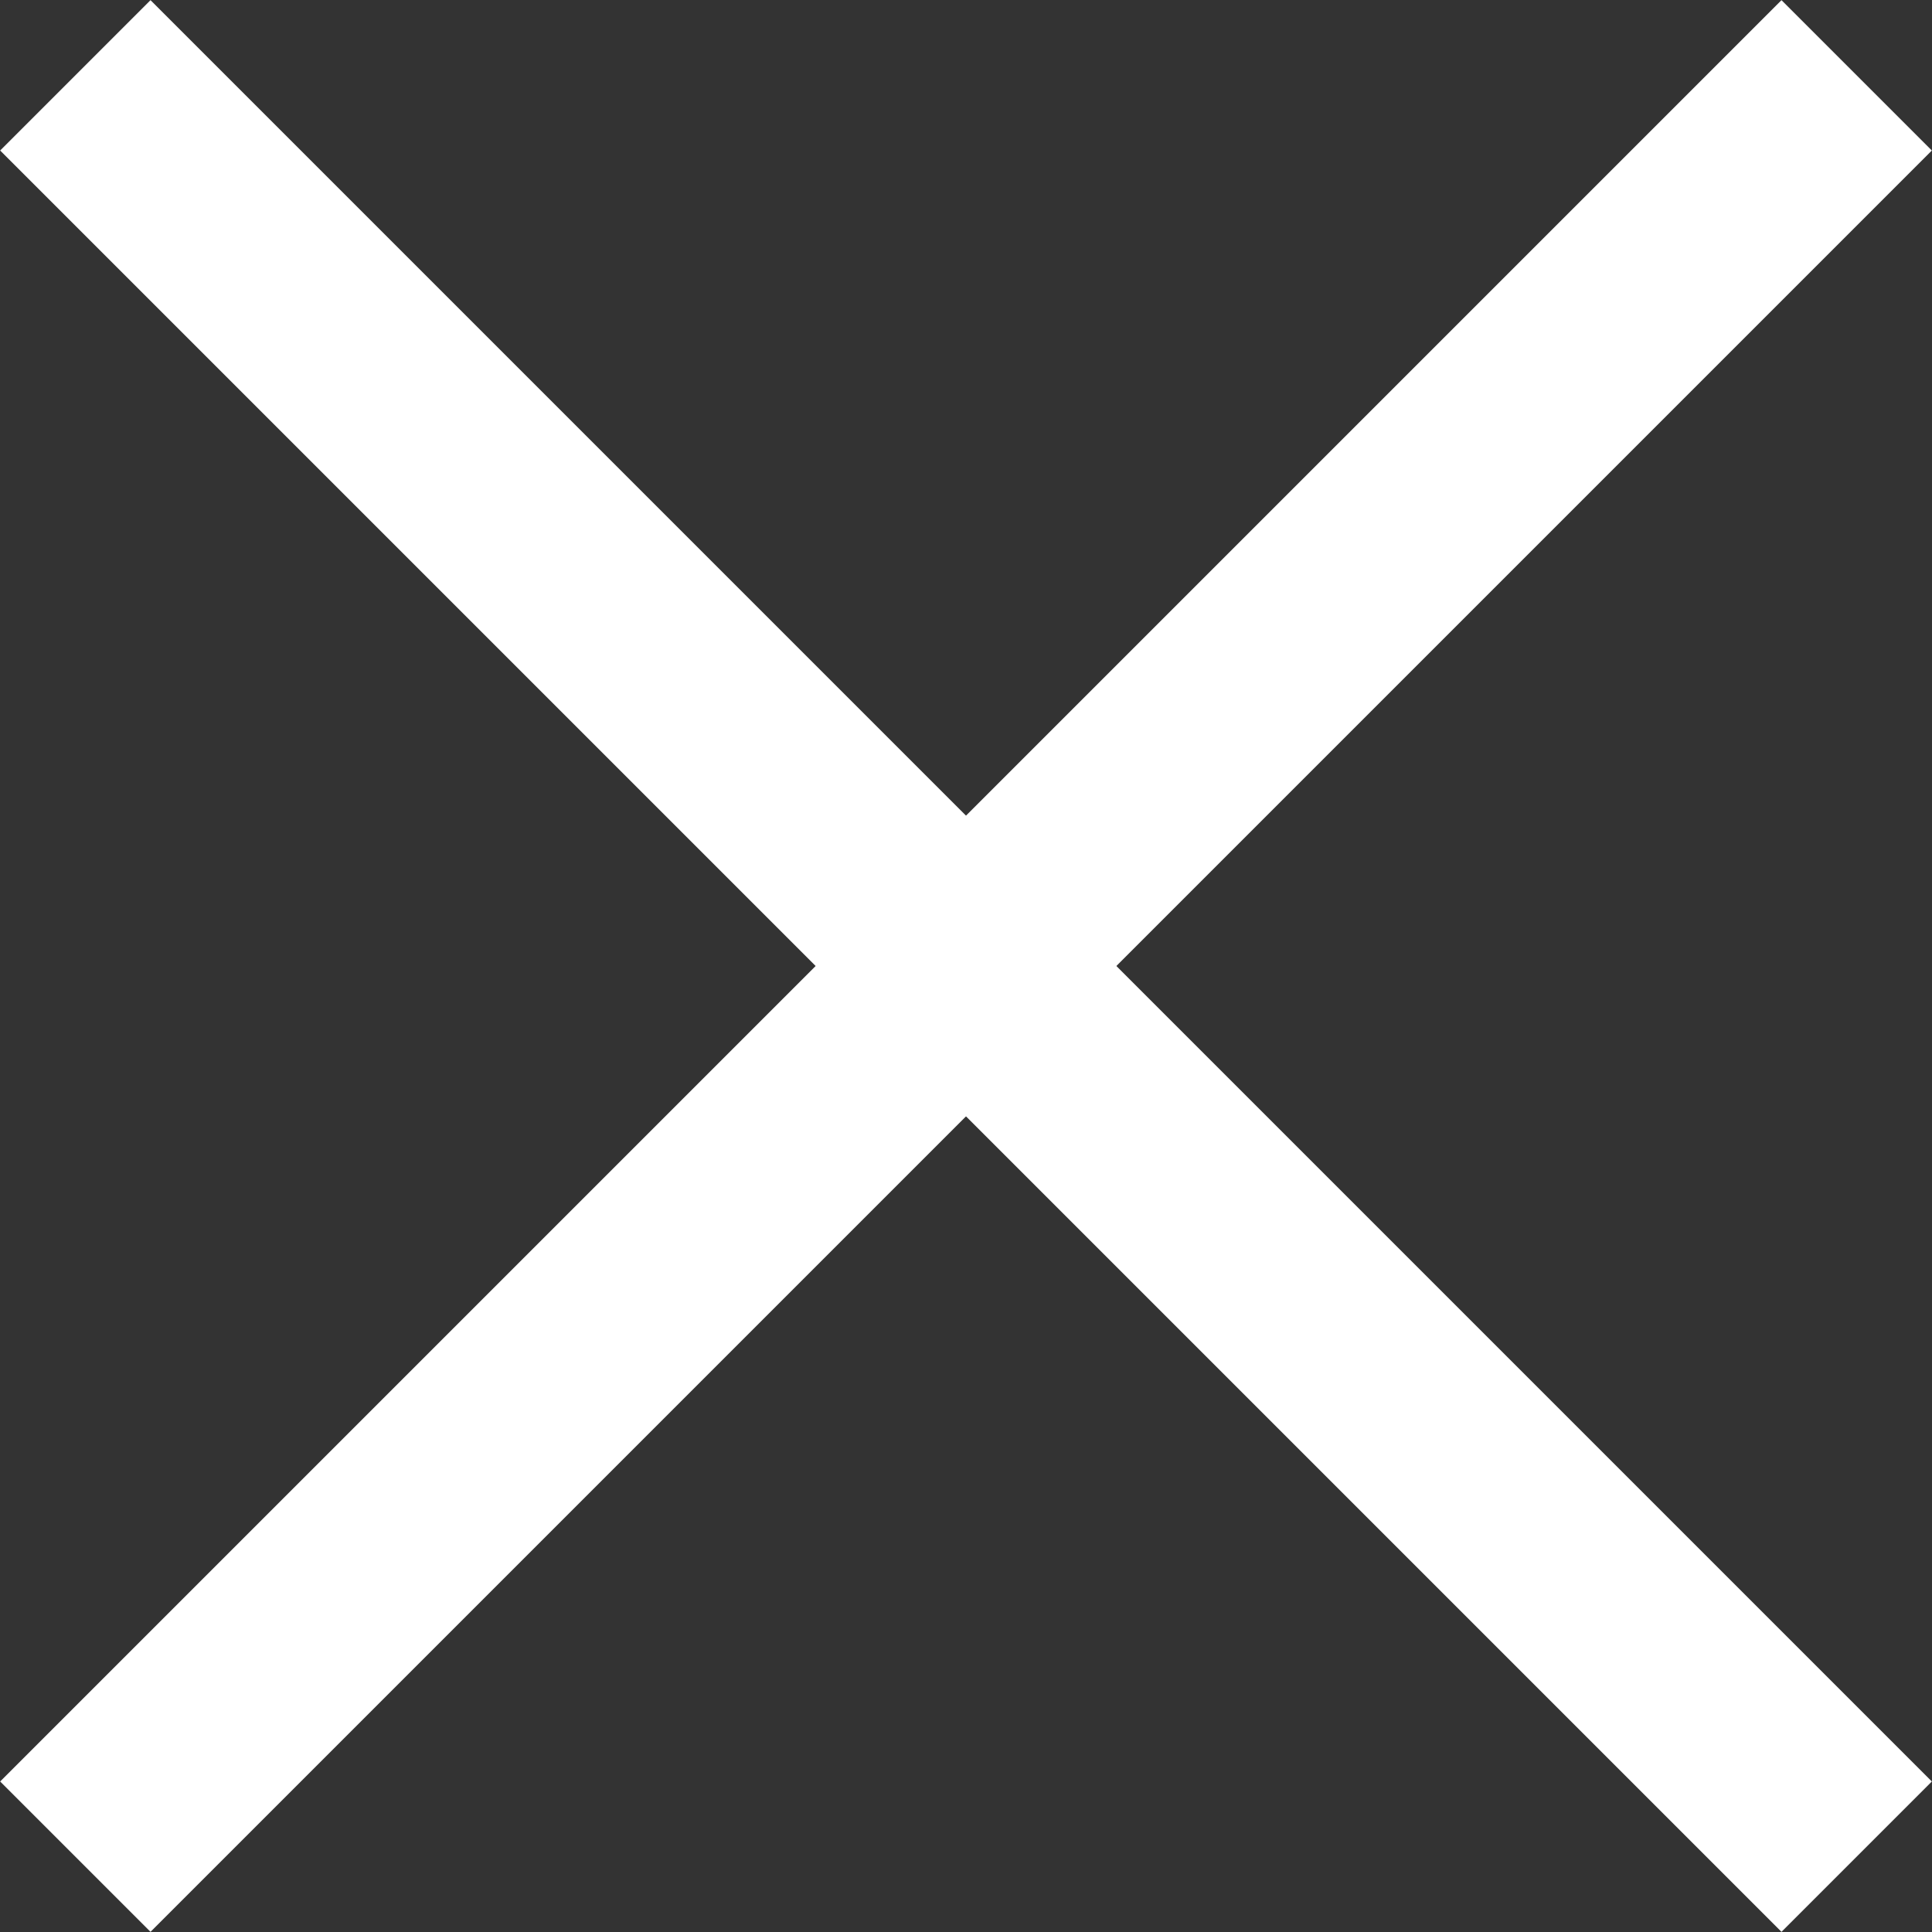
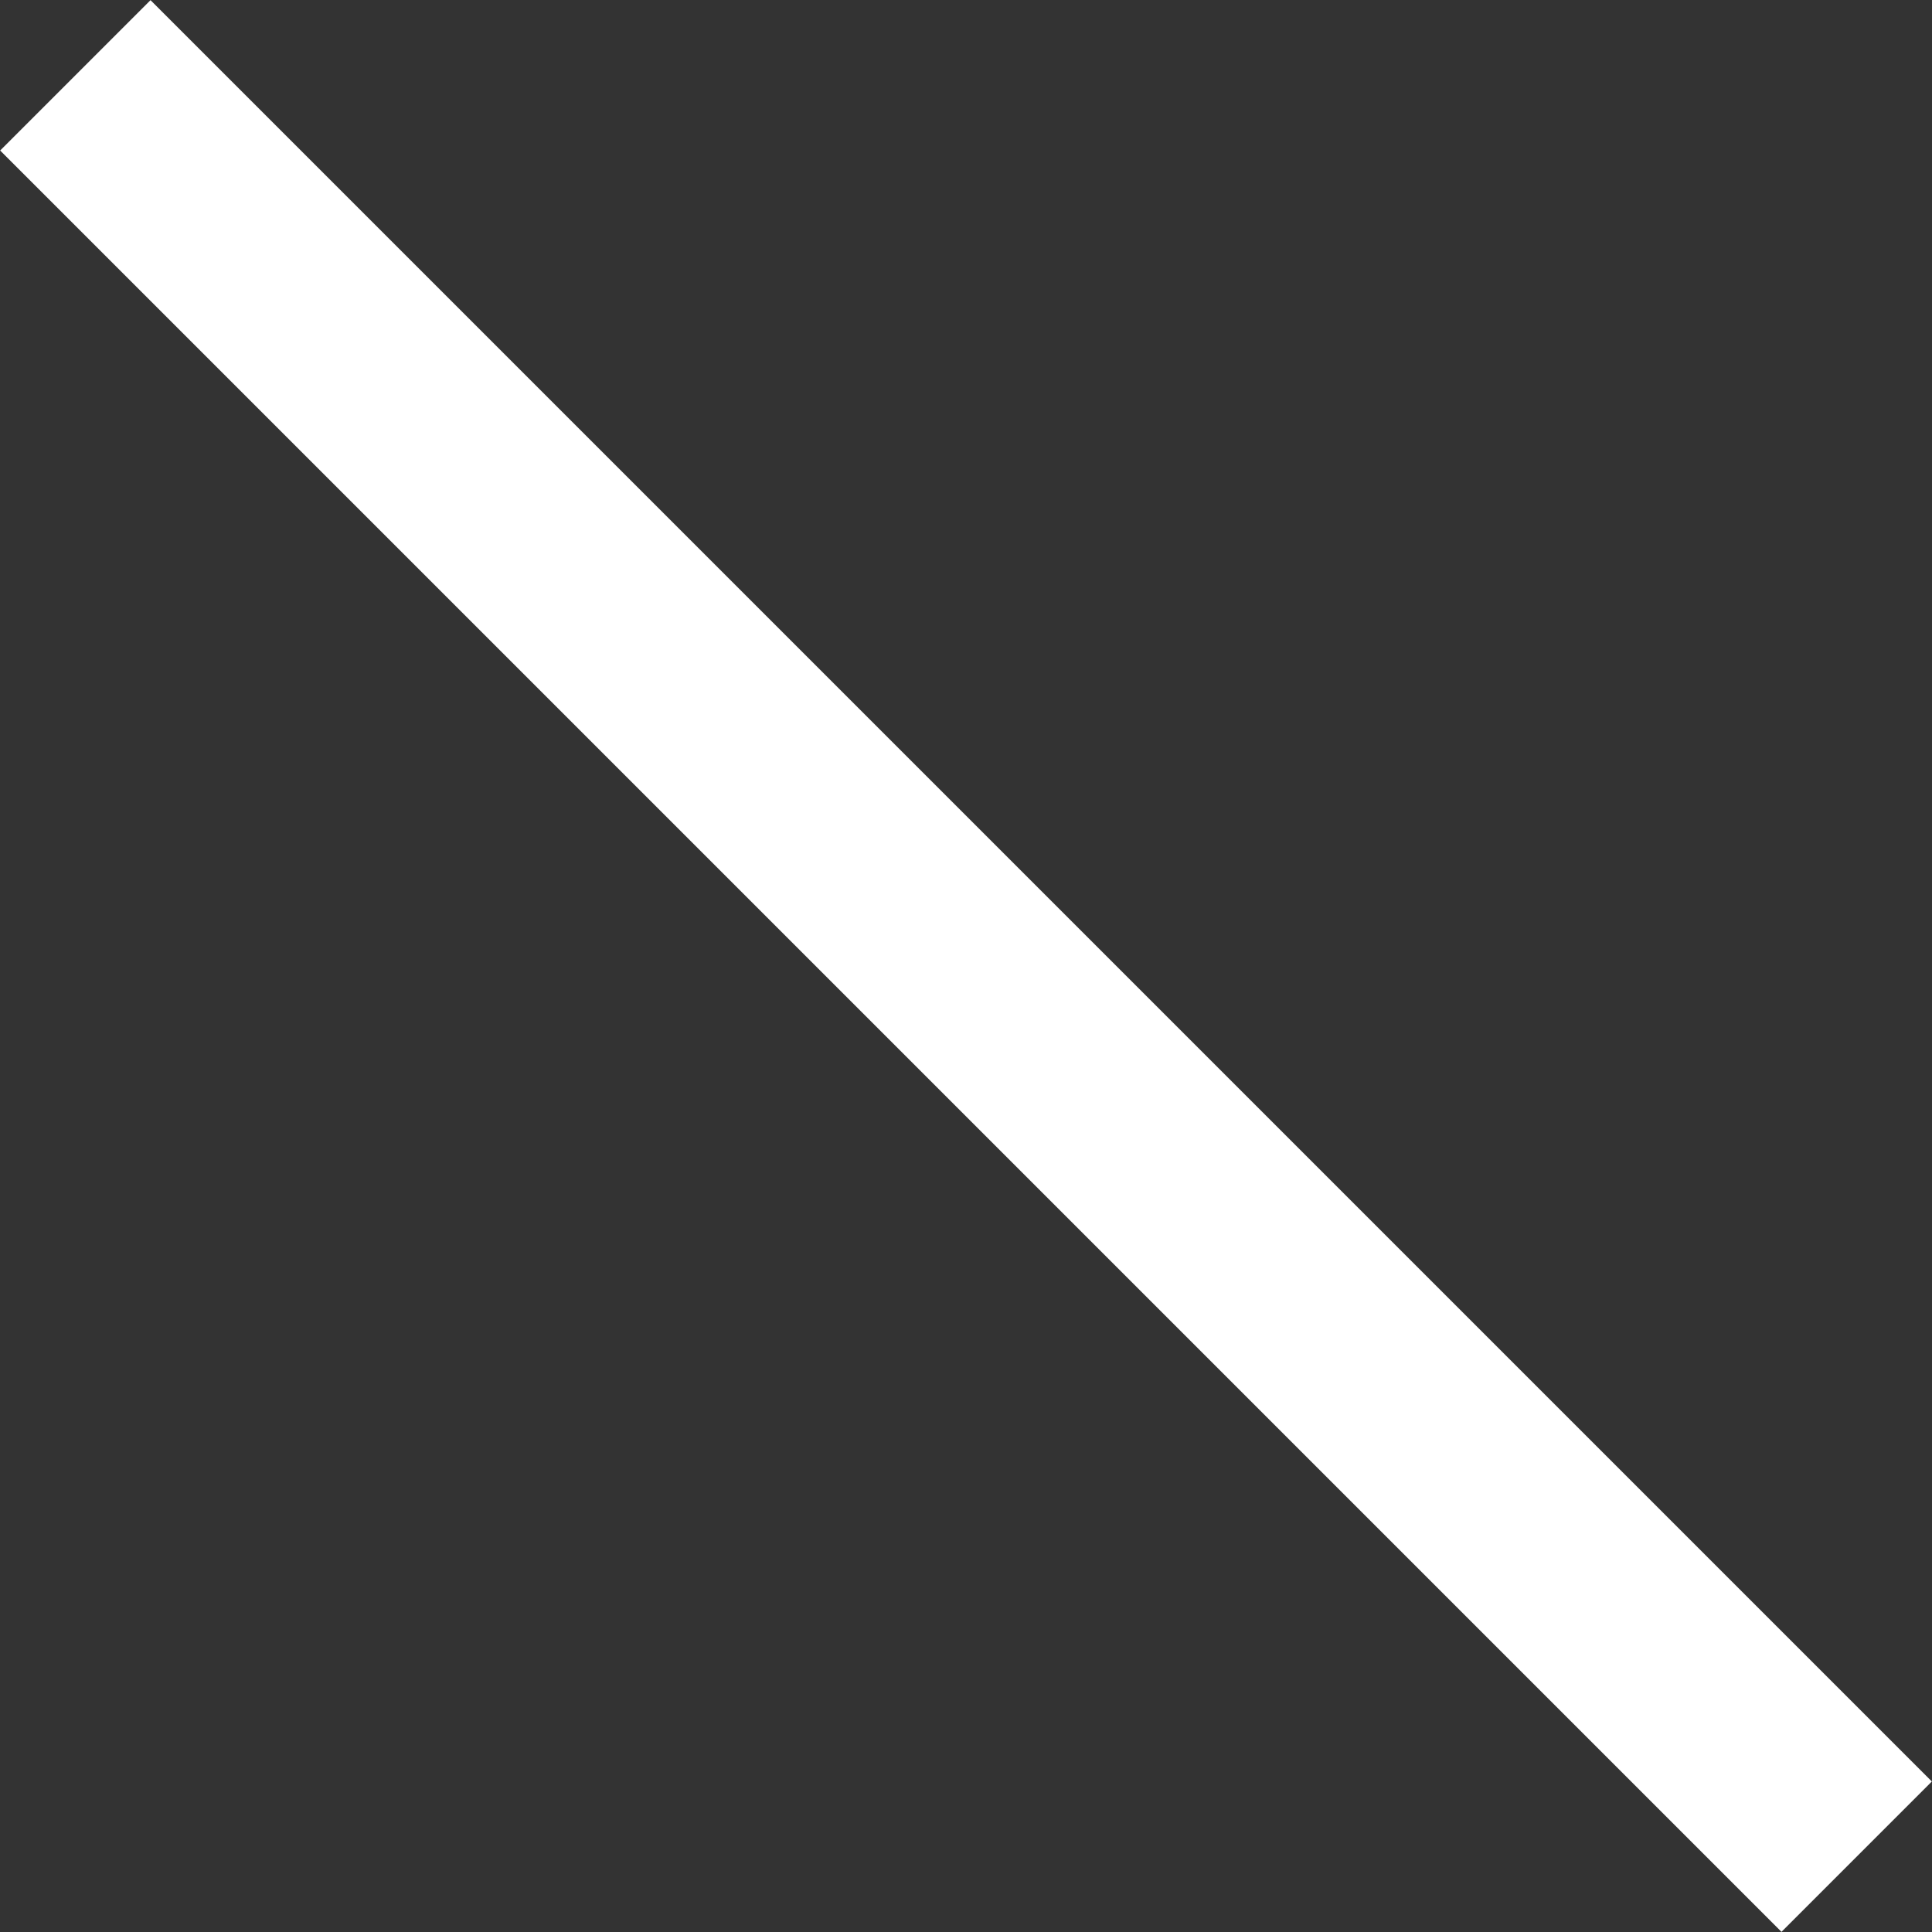
<svg xmlns="http://www.w3.org/2000/svg" id="Layer_2" data-name="Layer 2" viewBox="0 0 31.8 31.8">
  <rect x="0" y="0" width="31.8" height="31.8" fill="#333333" stroke="none" />
  <defs>
    <style>
      .cls-1 {
        fill: none;
        stroke: #fff;
        stroke-miterlimit: 10;
        stroke-width: 3.5px;
      }
    </style>
  </defs>
  <g id="_レイヤー_4" data-name="レイヤー 4">
-     <line class="cls-1" x1="1.24" y1="30.56" x2="30.56" y2="1.24" />
    <line class="cls-1" x1="30.56" y1="30.56" x2="1.24" y2="1.24" />
  </g>
</svg>